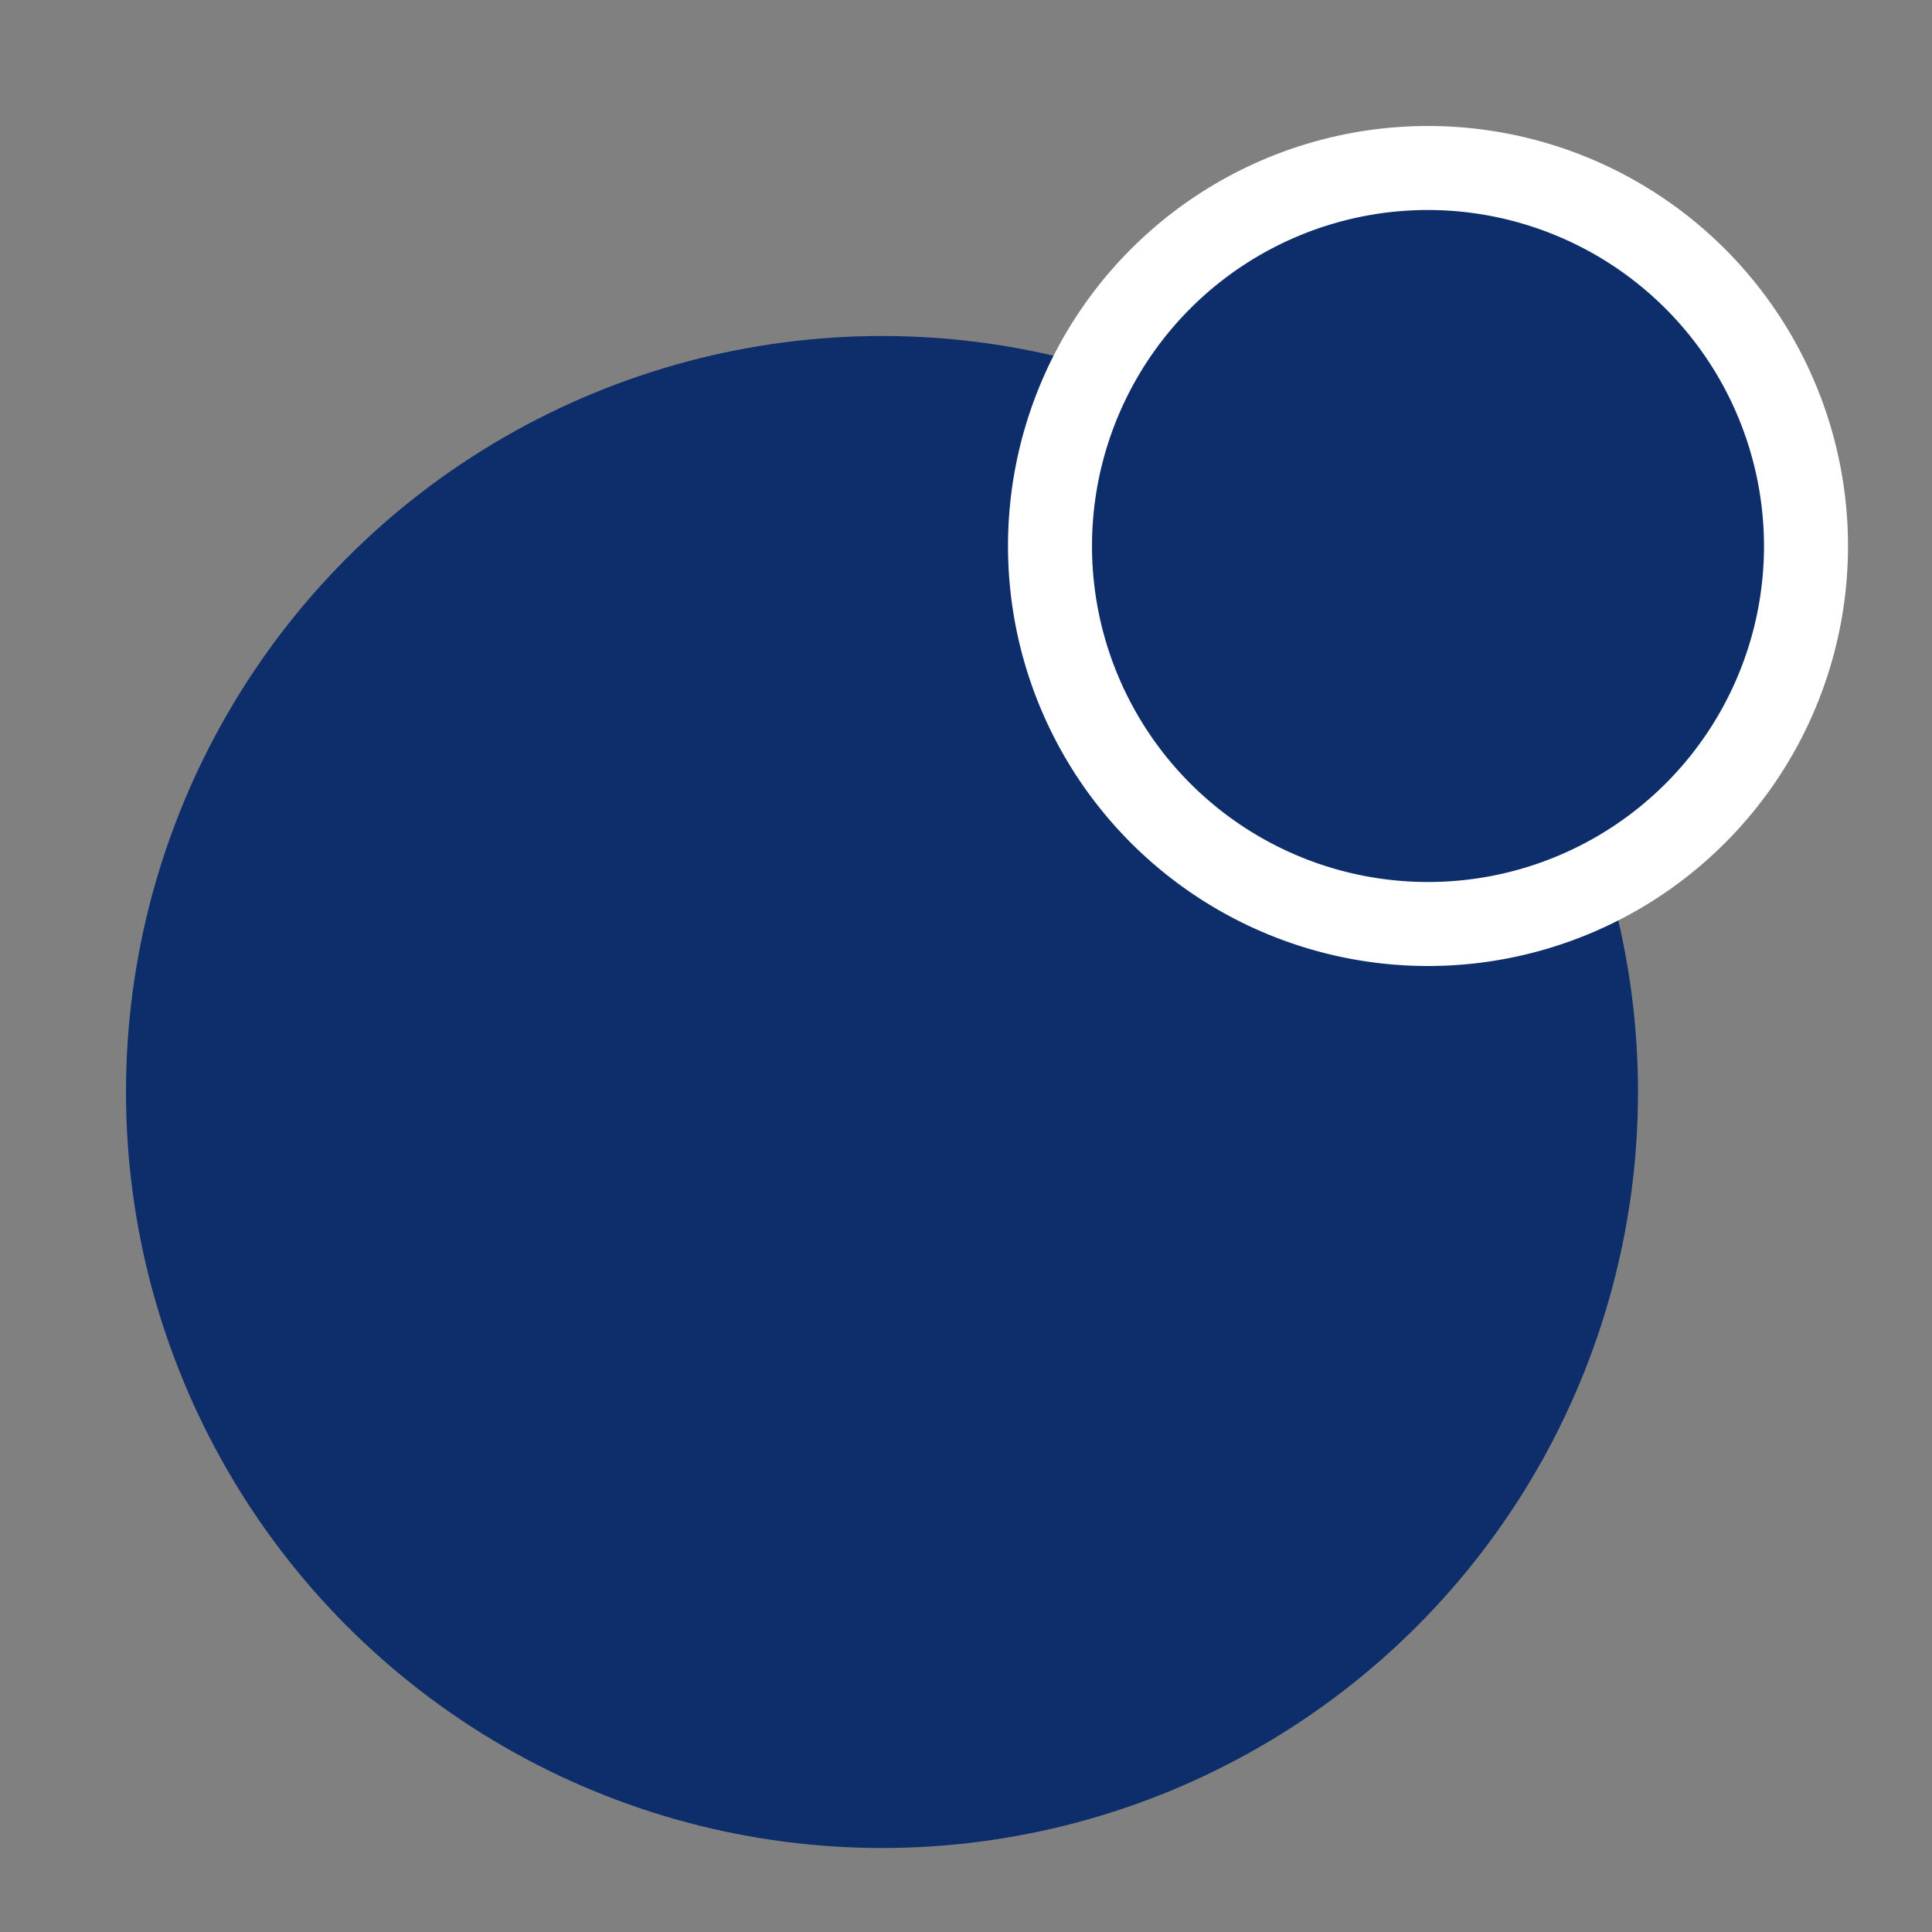
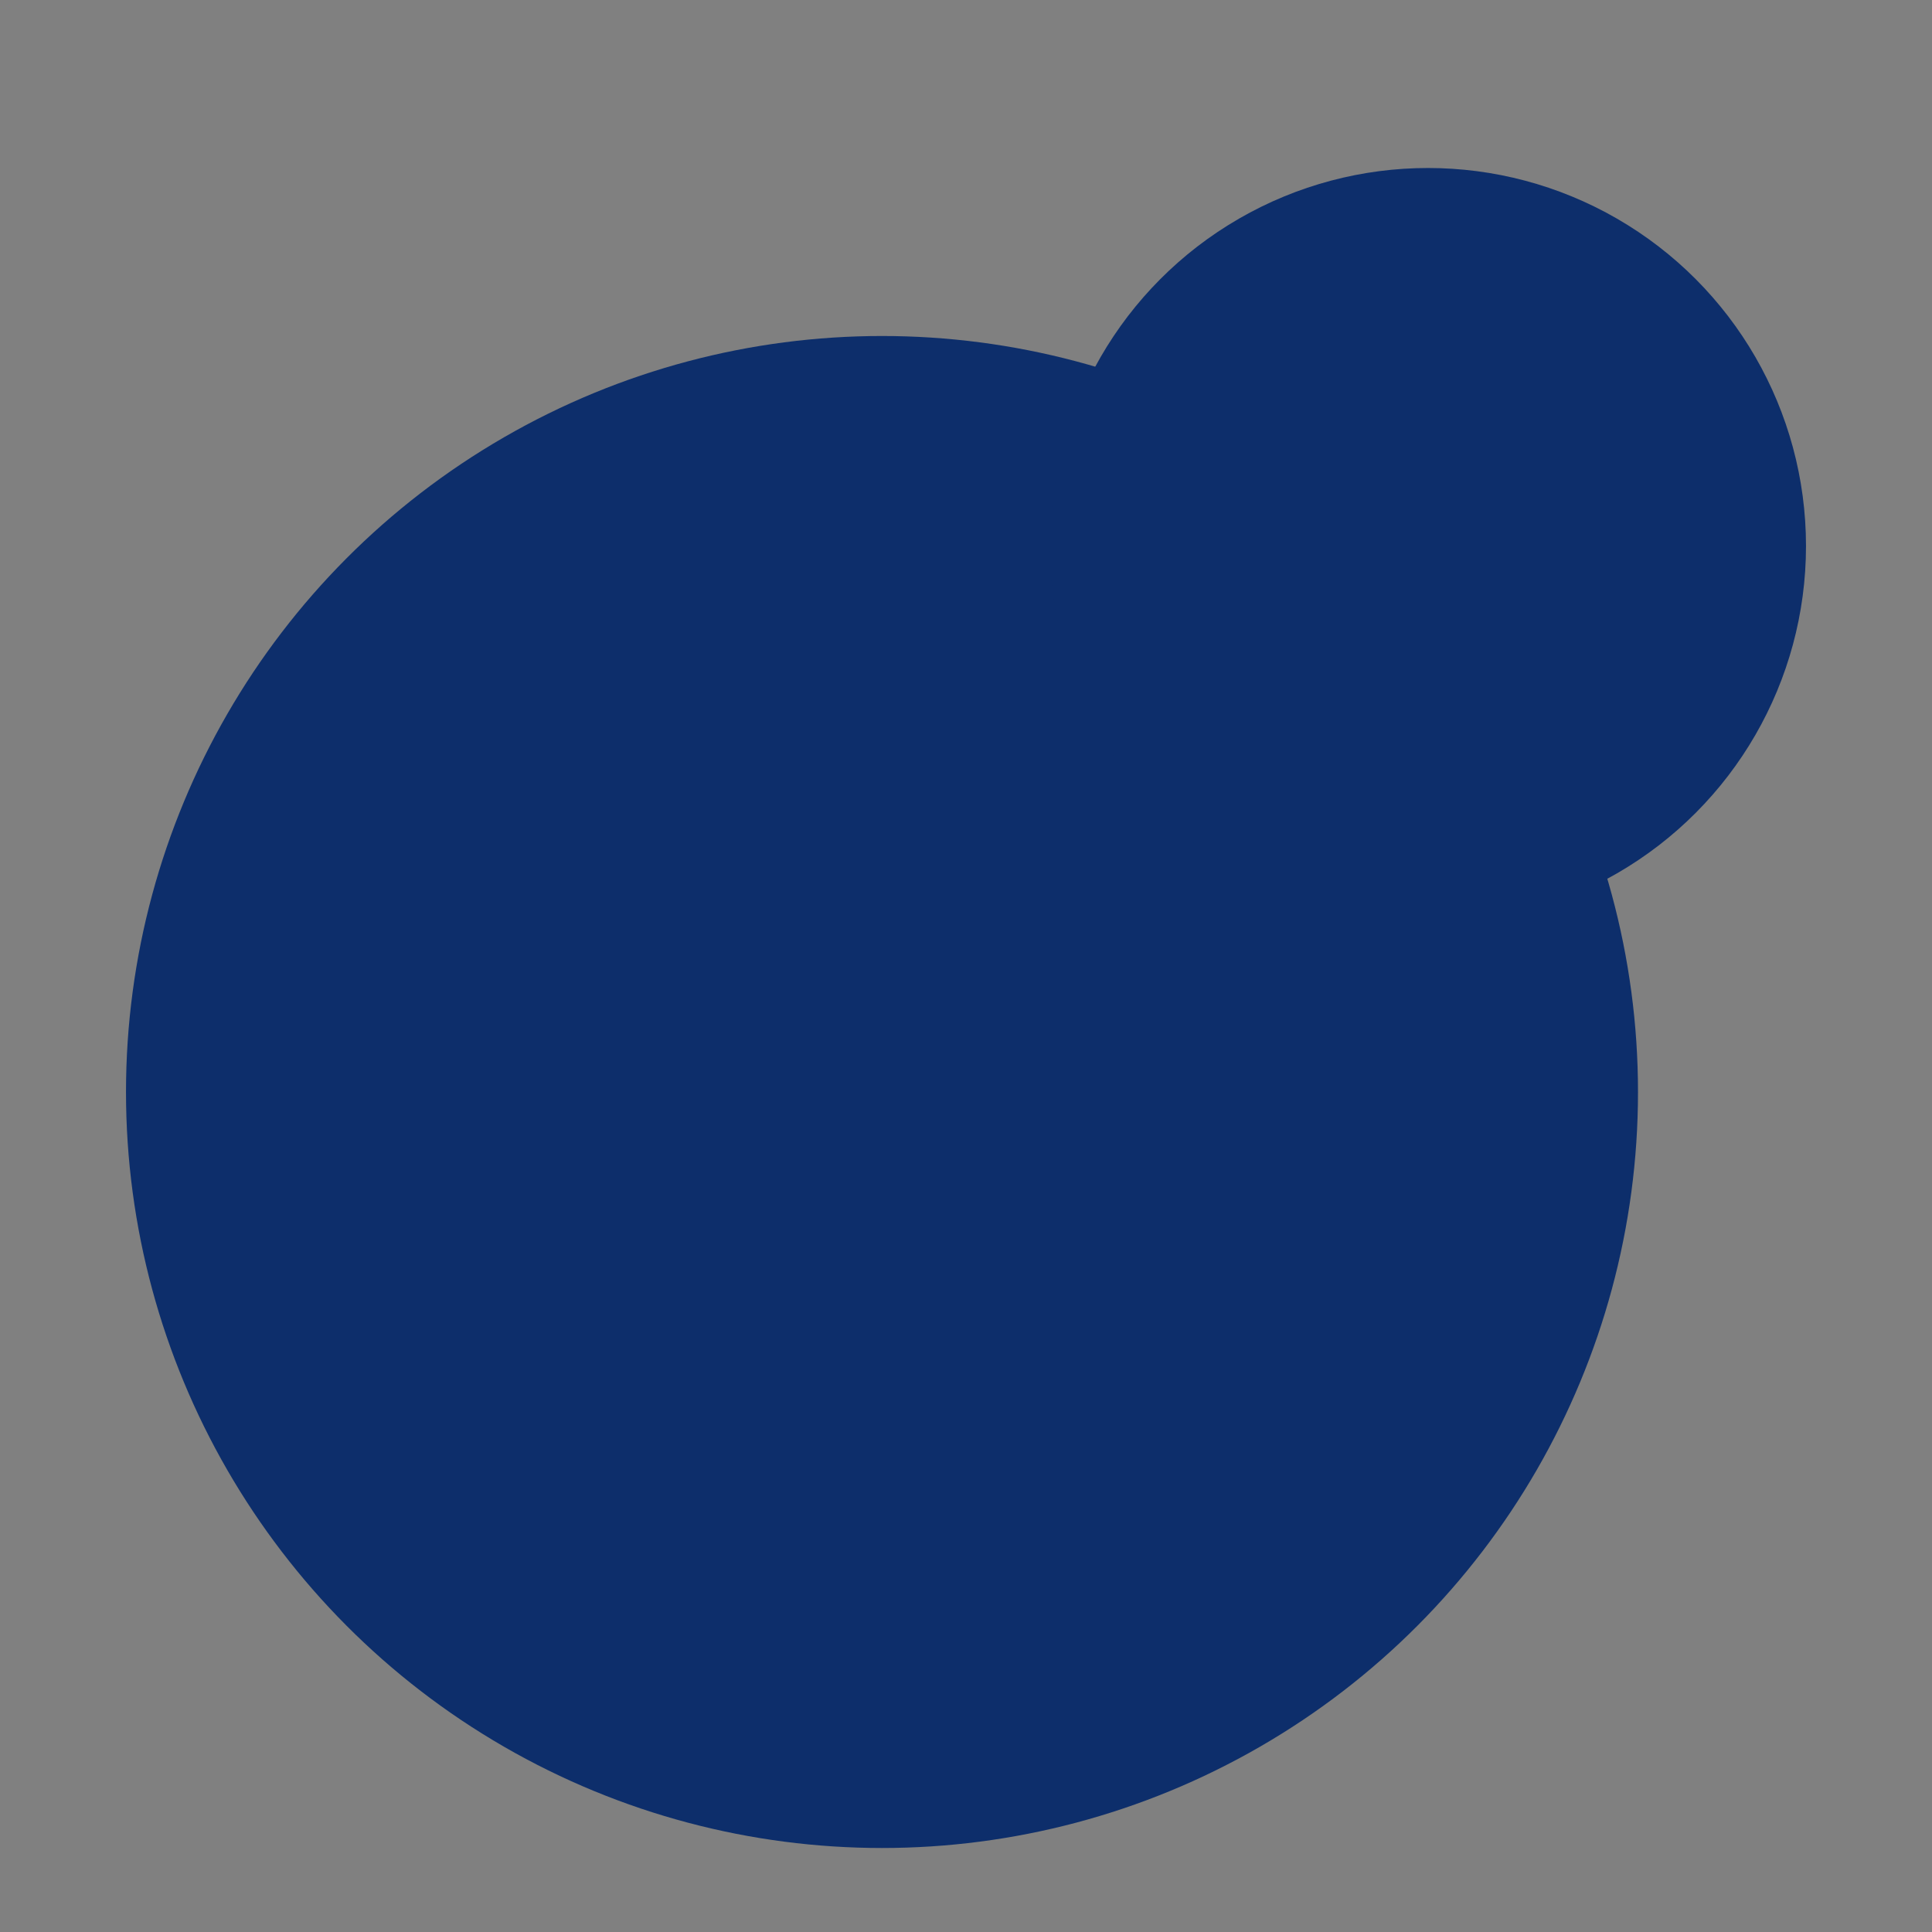
<svg xmlns="http://www.w3.org/2000/svg" width="46" height="46" viewBox="0 0 46 46">
  <rect x="0" y="0" width="46" height="46" fill="#808080" stroke="none" />
  <defs>
    <clipPath id="clip-eisprung_icon">
      <rect width="46" height="46" />
    </clipPath>
  </defs>
  <g id="eisprung_icon" clip-path="url(#clip-eisprung_icon)">
    <circle id="Ellipse_1" data-name="Ellipse 1" cx="18" cy="18" r="18" transform="translate(3 8)" fill="#0d2e6b" />
    <circle id="Ellipse_2" data-name="Ellipse 2" cx="9" cy="9" r="9" transform="translate(25 4)" fill="#0d2e6b" />
-     <path id="Ellipse_2_-_Kontur" data-name="Ellipse 2 - Kontur" d="M10,2a8,8,0,1,0,8,8,8.009,8.009,0,0,0-8-8m0-2A10,10,0,1,1,0,10,10,10,0,0,1,10,0Z" transform="translate(24 3)" fill="#fff" />
  </g>
</svg>